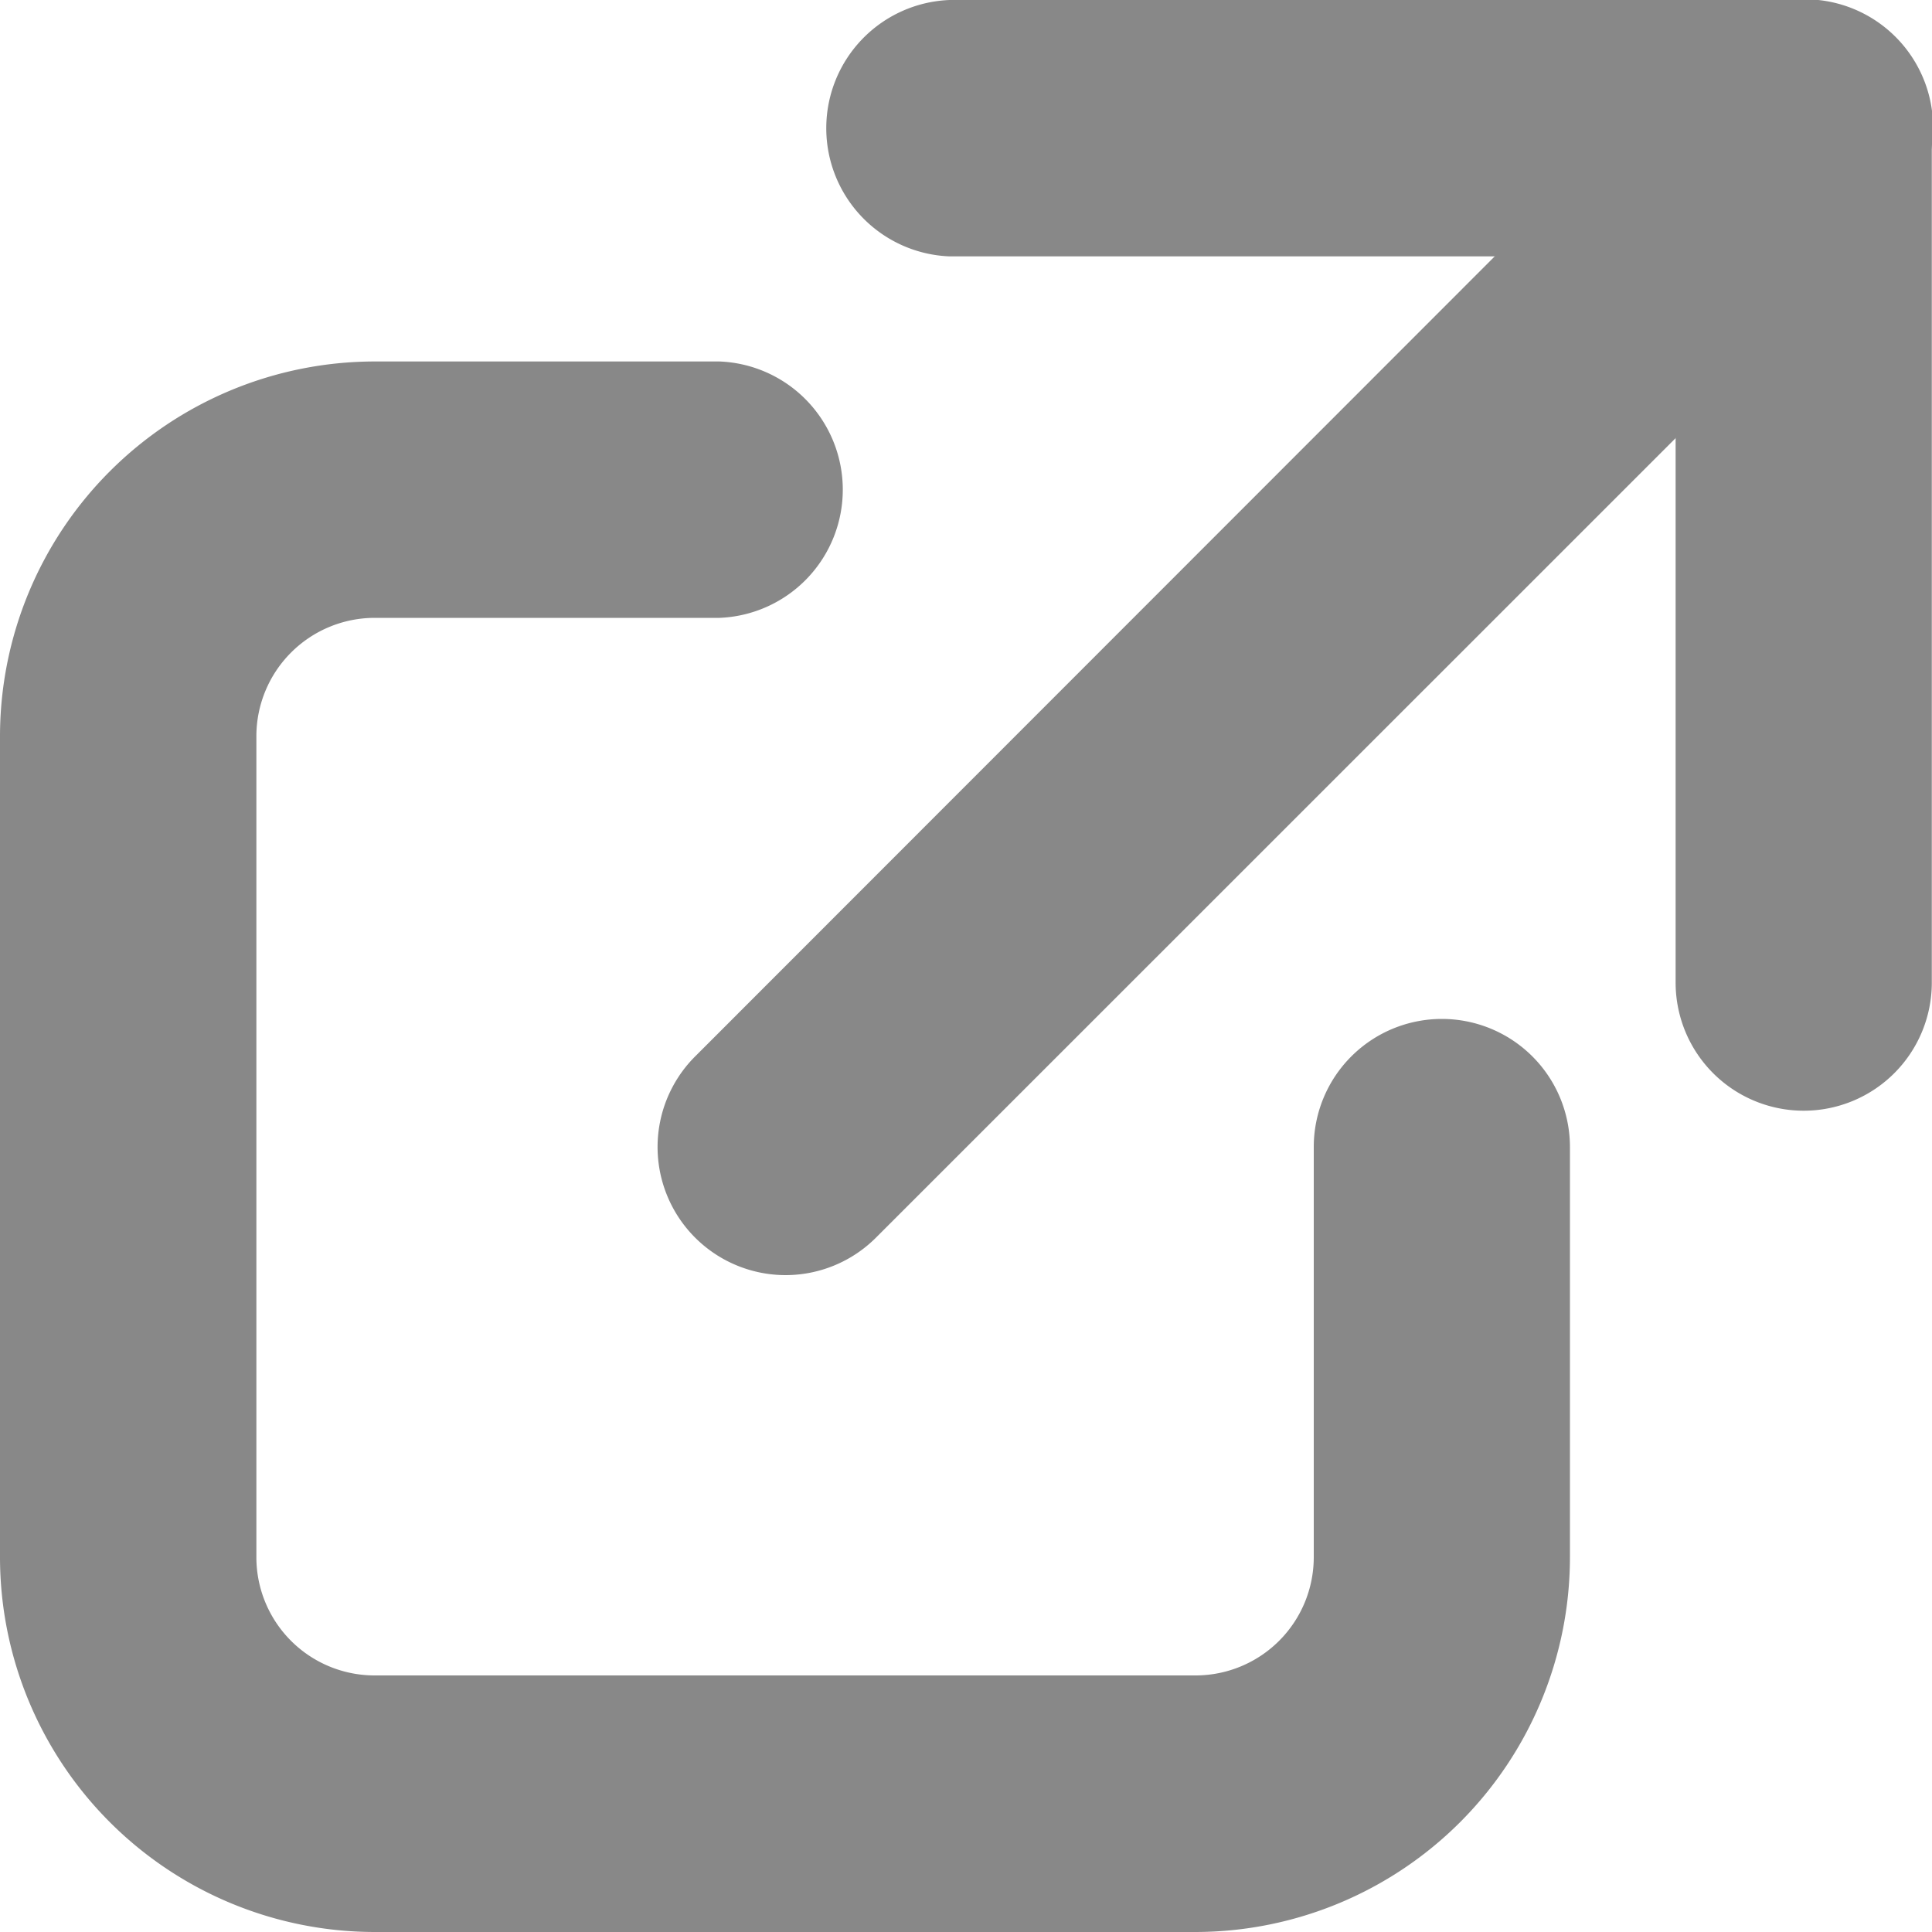
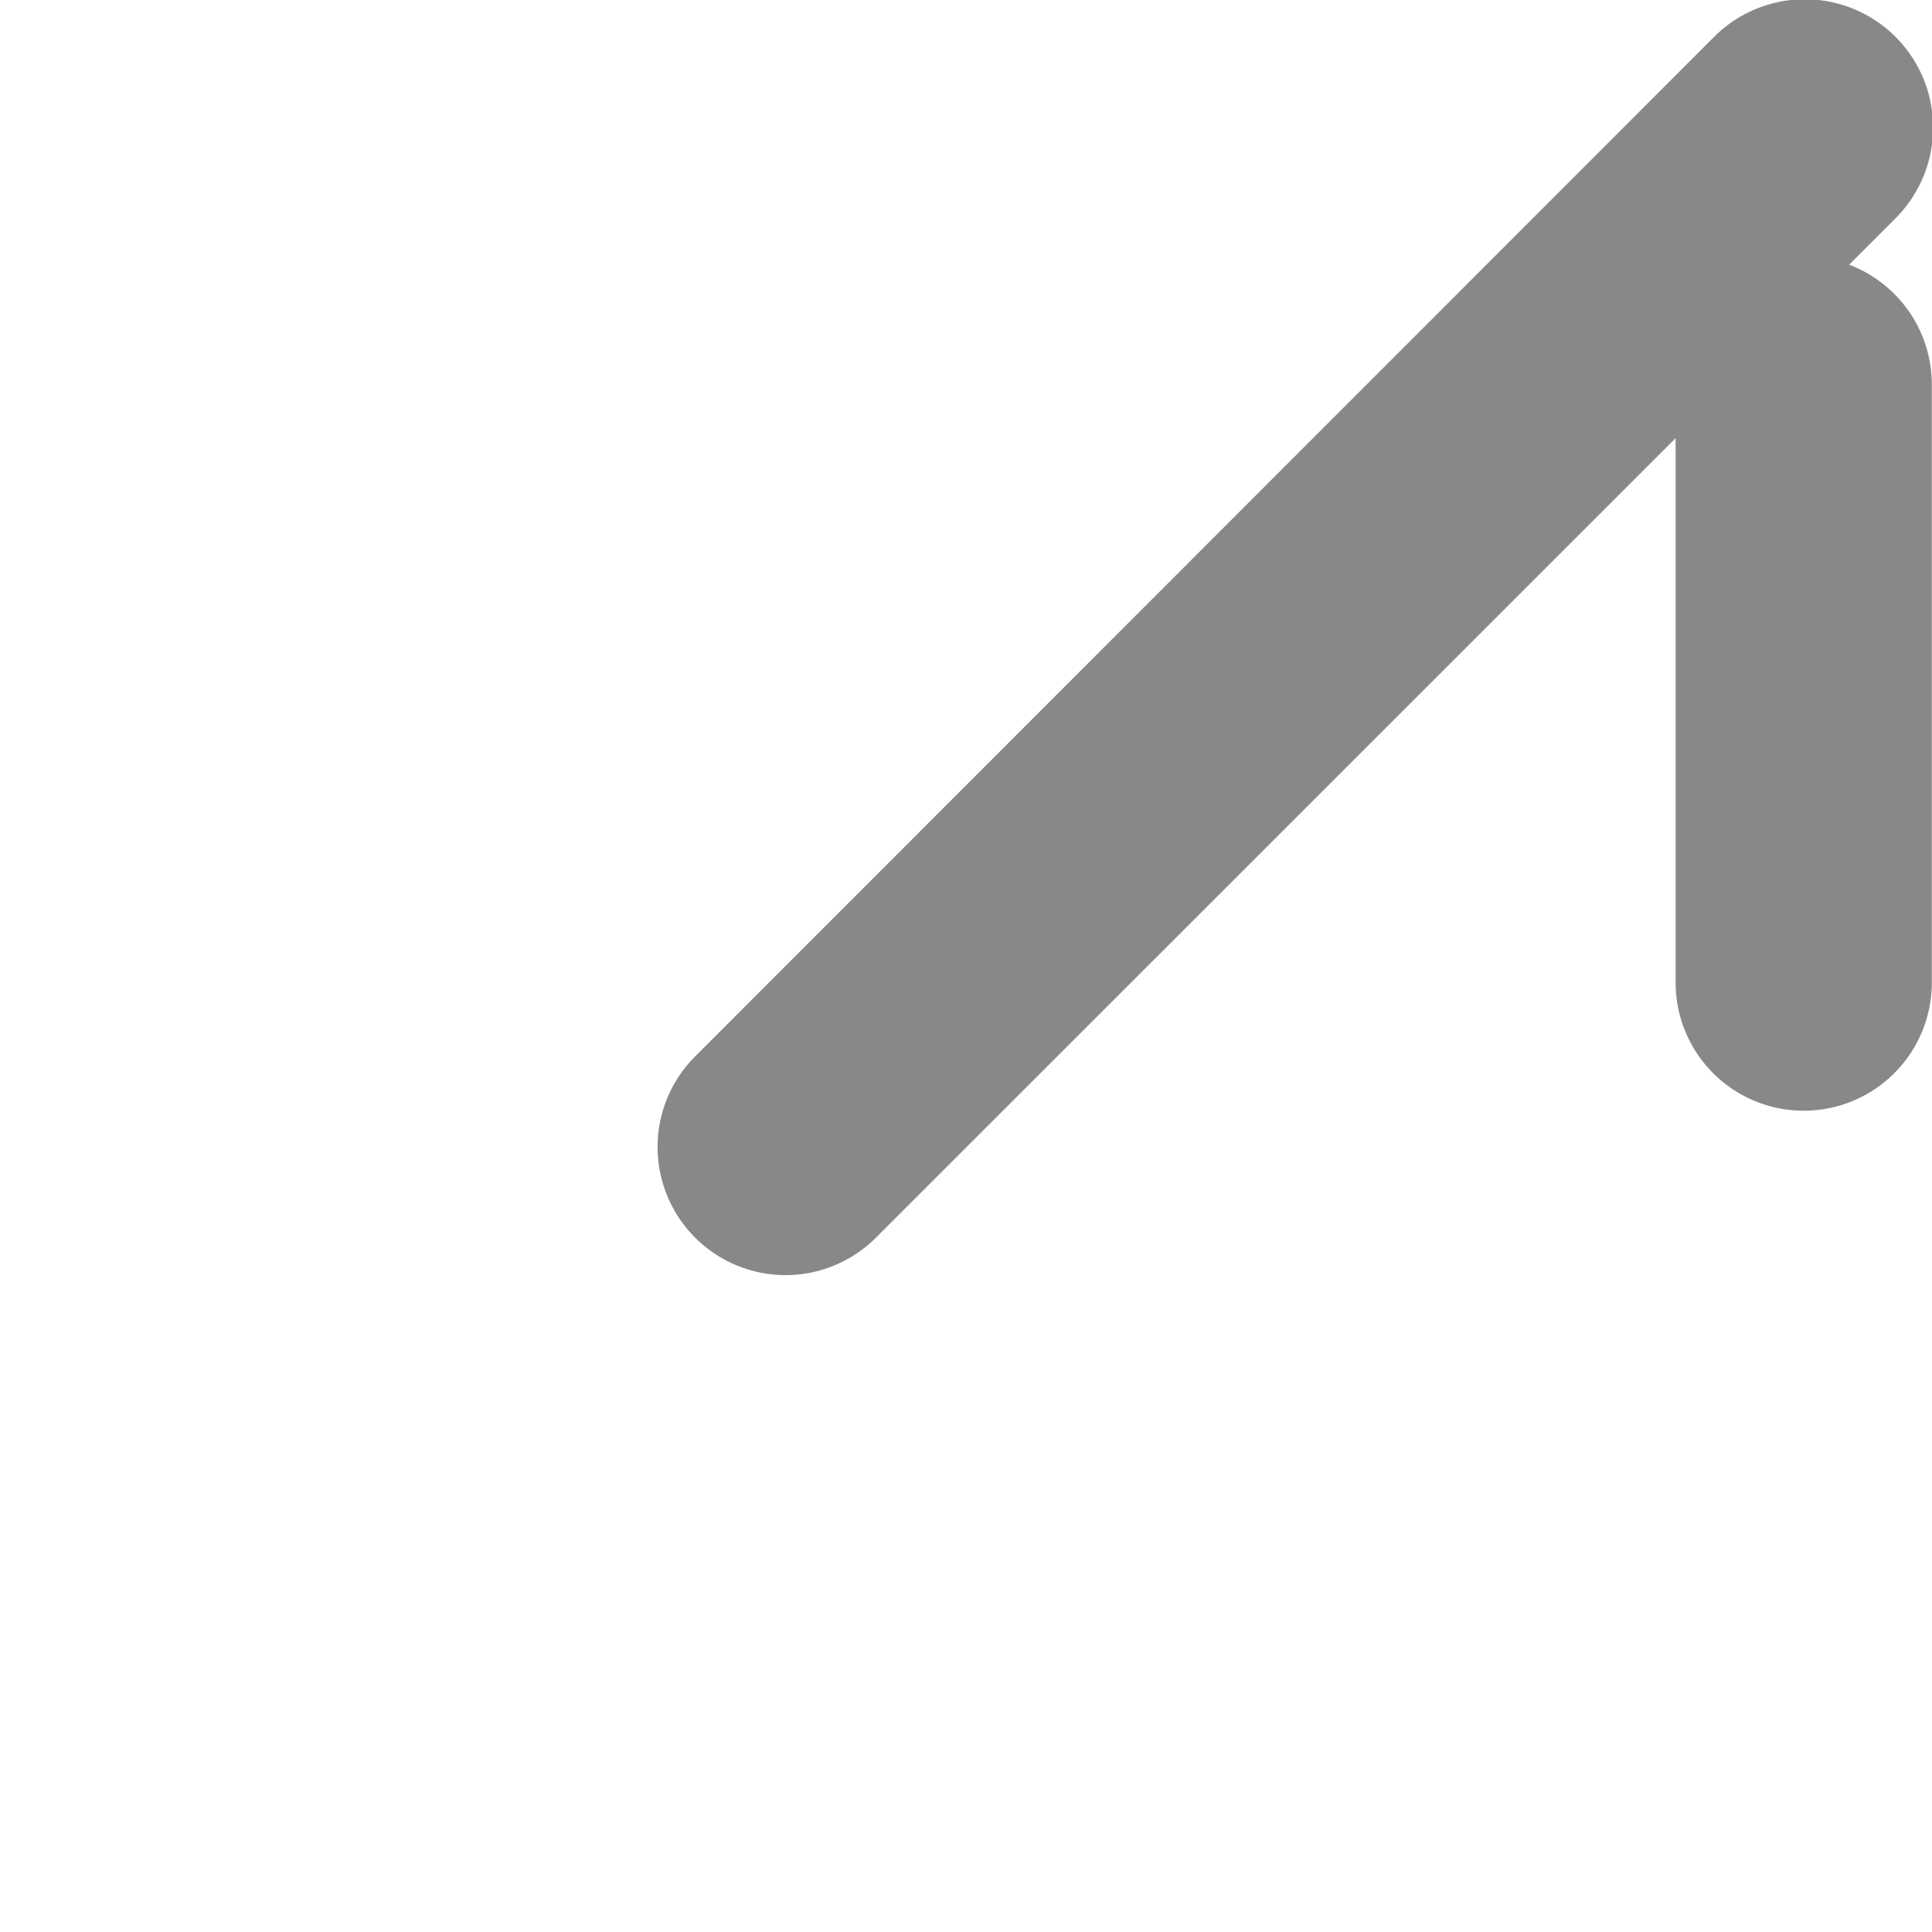
<svg xmlns="http://www.w3.org/2000/svg" width="10" height="10" viewBox="0 0 10 10">
  <defs>
    <clipPath id="clip-path">
      <rect id="長方形_806" data-name="長方形 806" width="10" height="10" transform="translate(0 0)" fill="#888" />
    </clipPath>
  </defs>
  <g id="グループ_4386" data-name="グループ 4386" clip-path="url(#clip-path)">
-     <path id="パス_36762" data-name="パス 36762" d="M6.19,9.963H1.939A1.941,1.941,0,0,1,0,8.024V3.774a1.941,1.941,0,0,1,1.939-1.94H3.724a.664.664,0,0,1,0,1.327H1.939a.613.613,0,0,0-.612.612V8.024a.612.612,0,0,0,.612.611H6.19A.612.612,0,0,0,6.8,8.024V5.9a.663.663,0,1,1,1.326,0V8.024A1.941,1.941,0,0,1,6.19,9.963" transform="translate(0 0.037)" fill="#888" />
    <path id="パス_36763" data-name="パス 36763" d="M4,6.6a.663.663,0,0,1-.469-1.133L8.8.195a.664.664,0,1,1,.939.939L4.467,6.405A.662.662,0,0,1,4,6.6" transform="translate(0.068 0)" fill="#888" />
-     <path id="パス_36764" data-name="パス 36764" d="M9.251,5.749a.663.663,0,0,1-.663-.663V1.327H4.83A.664.664,0,0,1,4.83,0H9.251a.663.663,0,0,1,.663.664V5.086a.663.663,0,0,1-.663.663" transform="translate(0.085 0)" fill="#888" />
+     <path id="パス_36764" data-name="パス 36764" d="M9.251,5.749a.663.663,0,0,1-.663-.663V1.327H4.83H9.251a.663.663,0,0,1,.663.664V5.086a.663.663,0,0,1-.663.663" transform="translate(0.085 0)" fill="#888" />
  </g>
</svg>